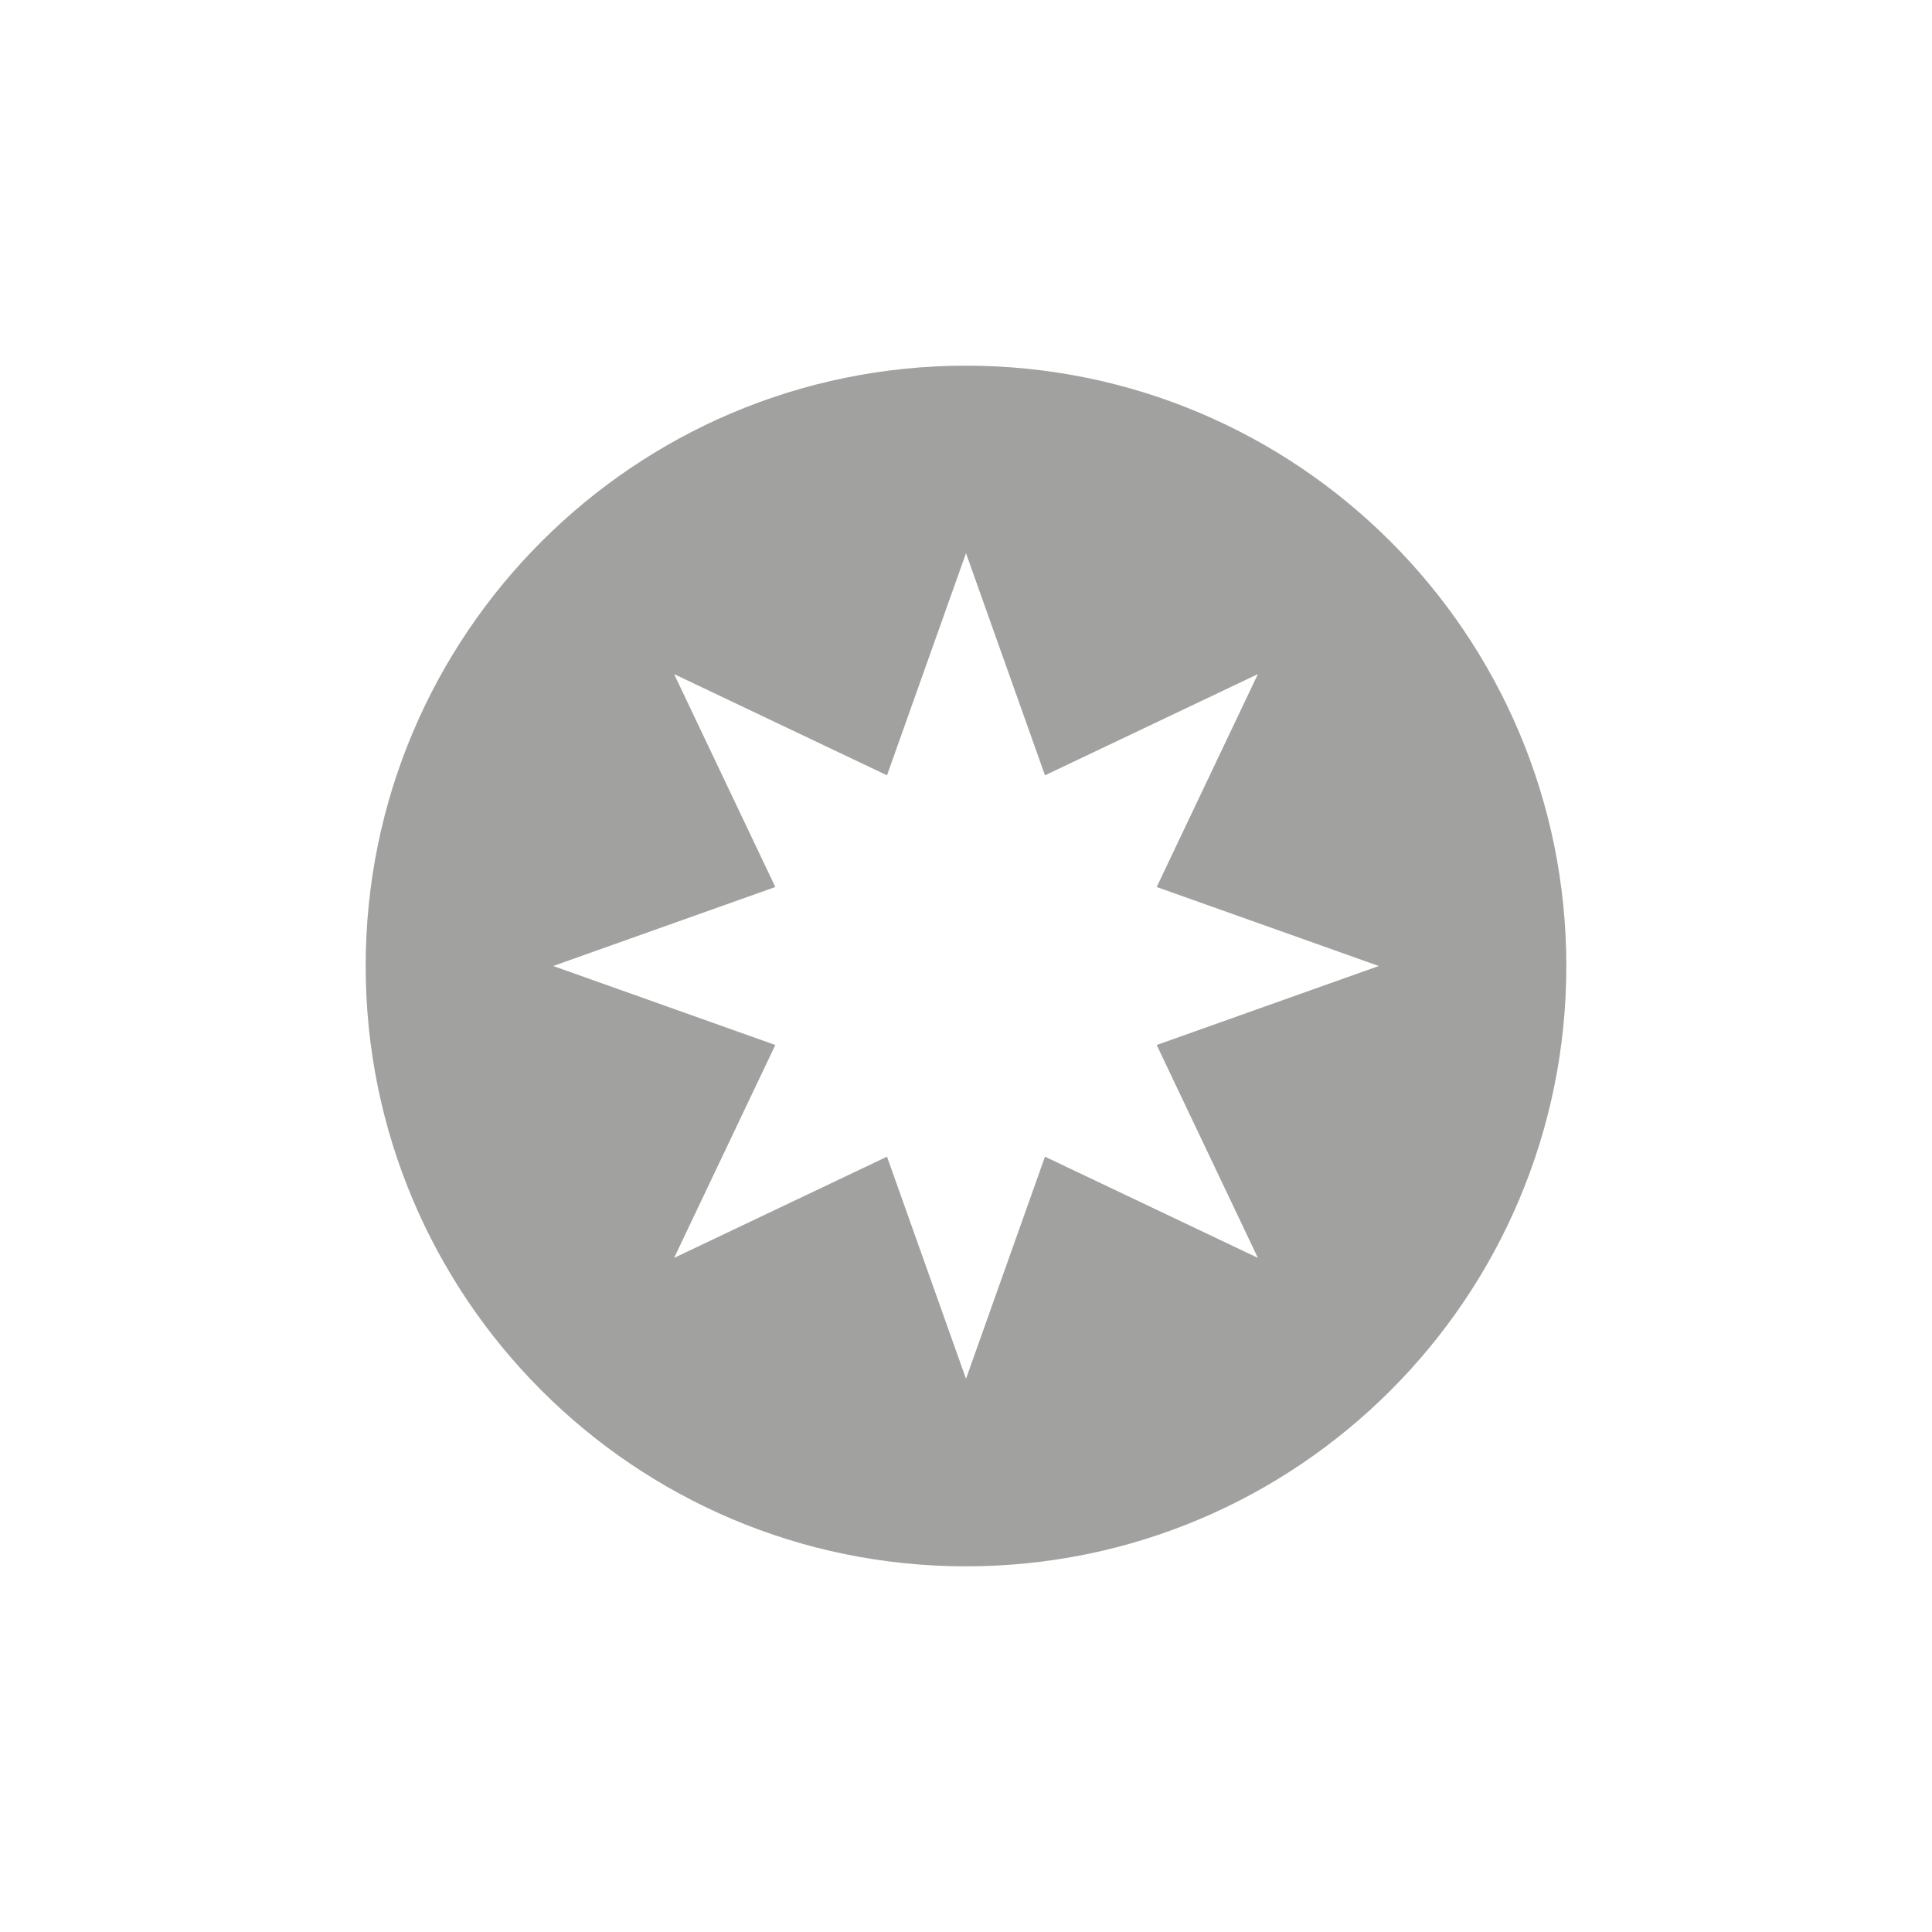
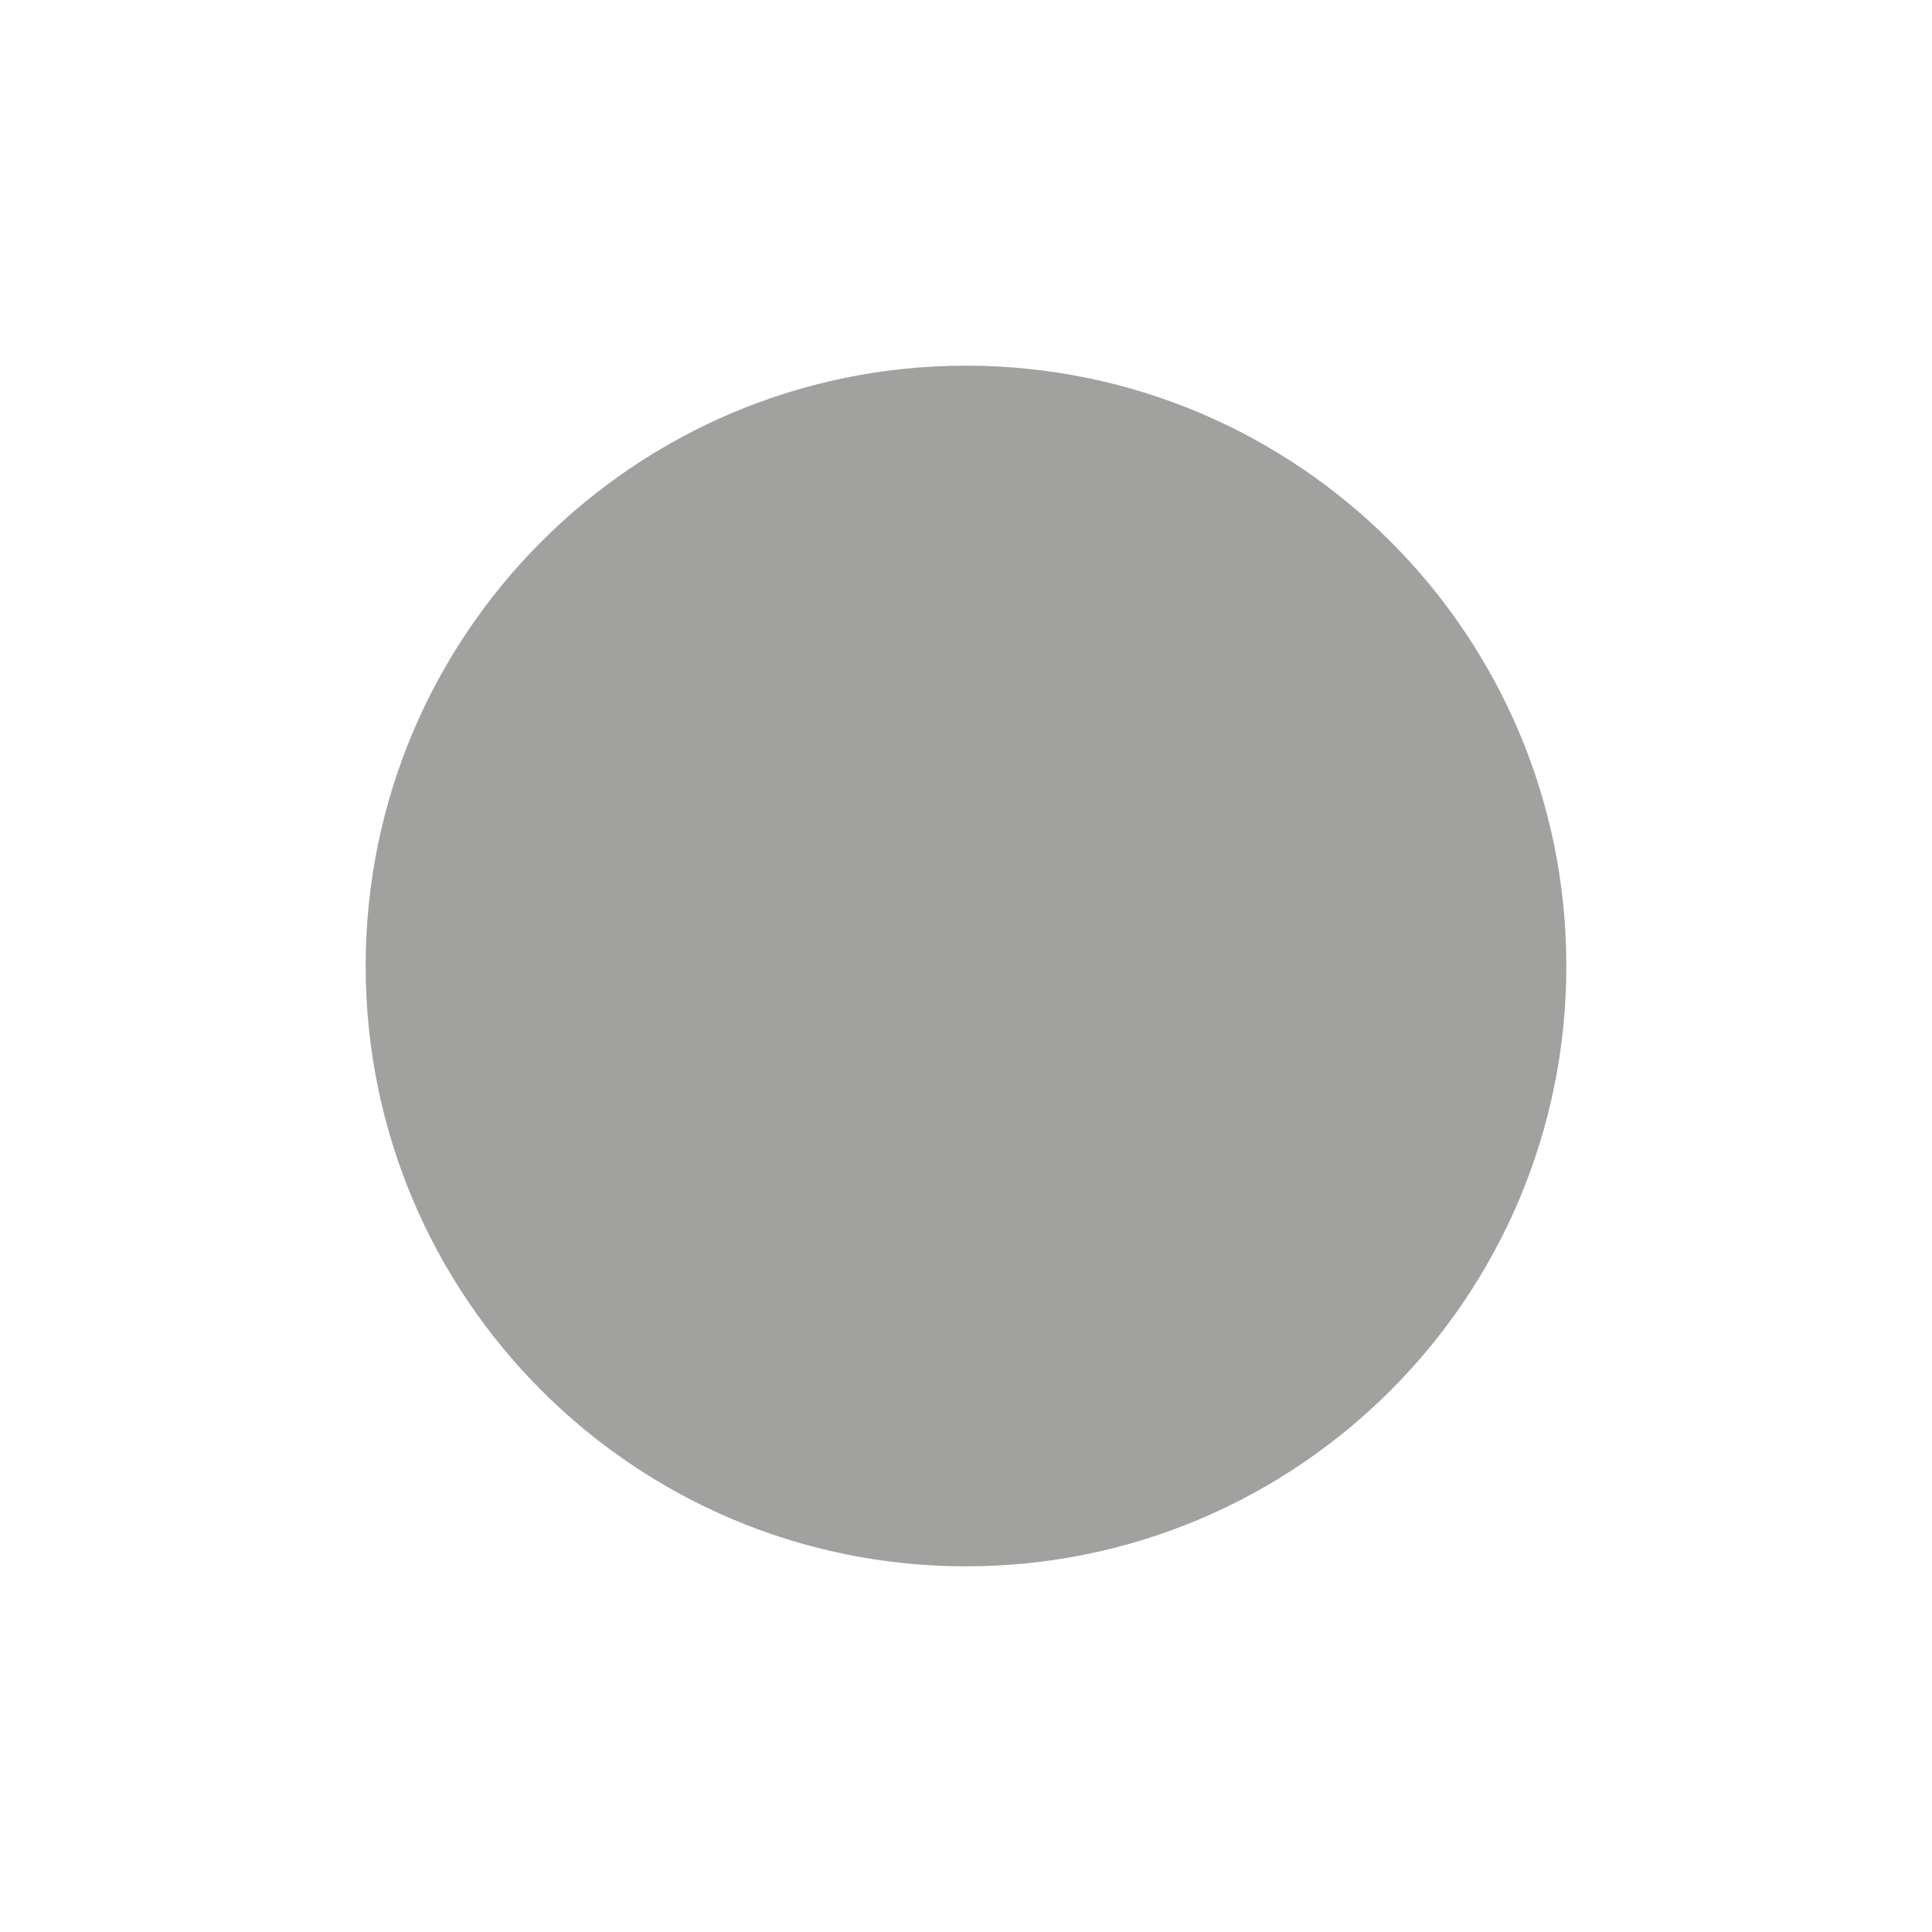
<svg xmlns="http://www.w3.org/2000/svg" width="96" height="96" viewBox="0 0 96 96">
-   <path fill="#A1A1A0" d="M48 18.17c-16.475 0-29.83 13.355-29.83 29.83 0 16.475 13.355 29.83 29.83 29.83s29.83-13.355 29.83-29.83c0-16.475-13.355-29.83-29.83-29.83zm14.504 44.334l-10.579-5.029-3.925 11.037-3.925-11.037-10.579 5.029 5.029-10.579-11.037-3.925 11.037-3.925-5.029-10.579 10.579 5.029 3.925-11.037 3.925 11.037 10.579-5.029-5.029 10.579 11.037 3.925-11.037 3.925 5.029 10.579z" />
+   <path fill="#A1A1A0" d="M48 18.17c-16.475 0-29.83 13.355-29.83 29.83 0 16.475 13.355 29.83 29.83 29.83s29.83-13.355 29.83-29.83c0-16.475-13.355-29.83-29.83-29.83zm14.504 44.334z" />
</svg>